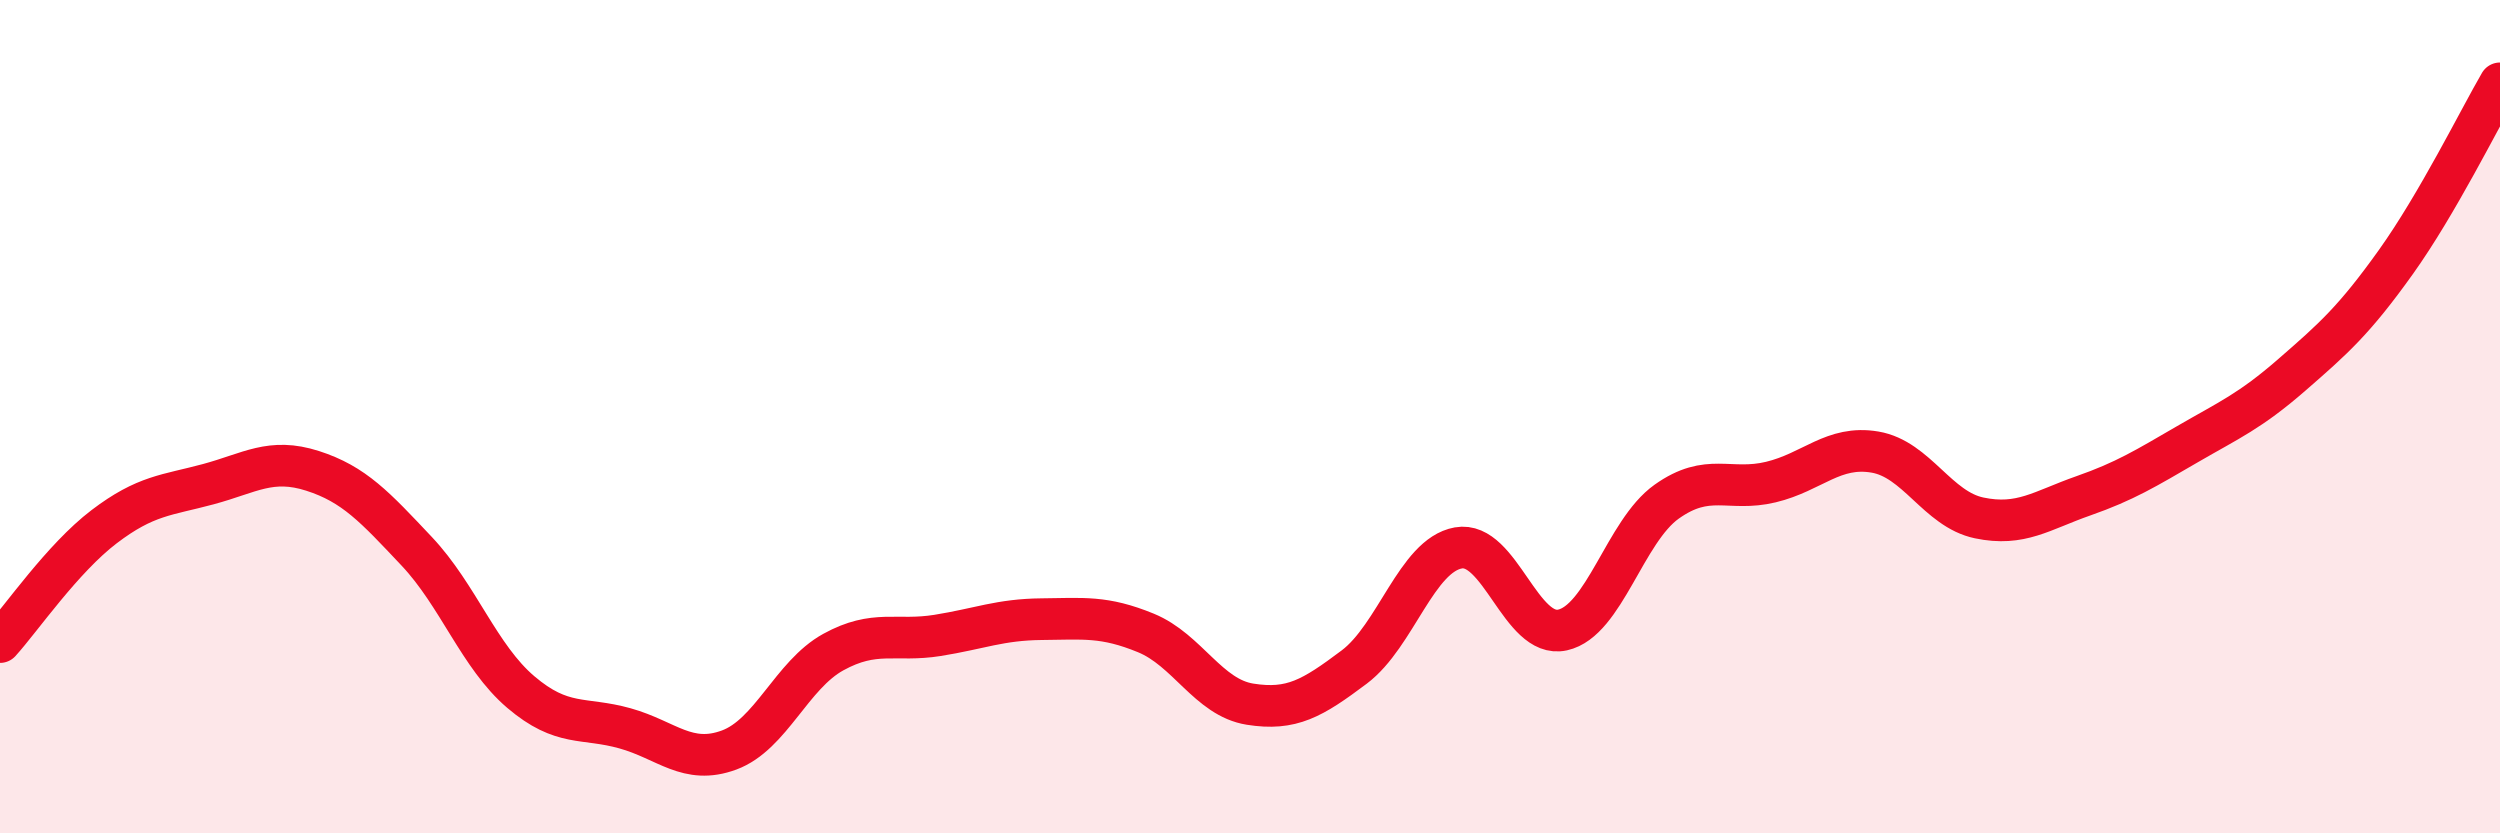
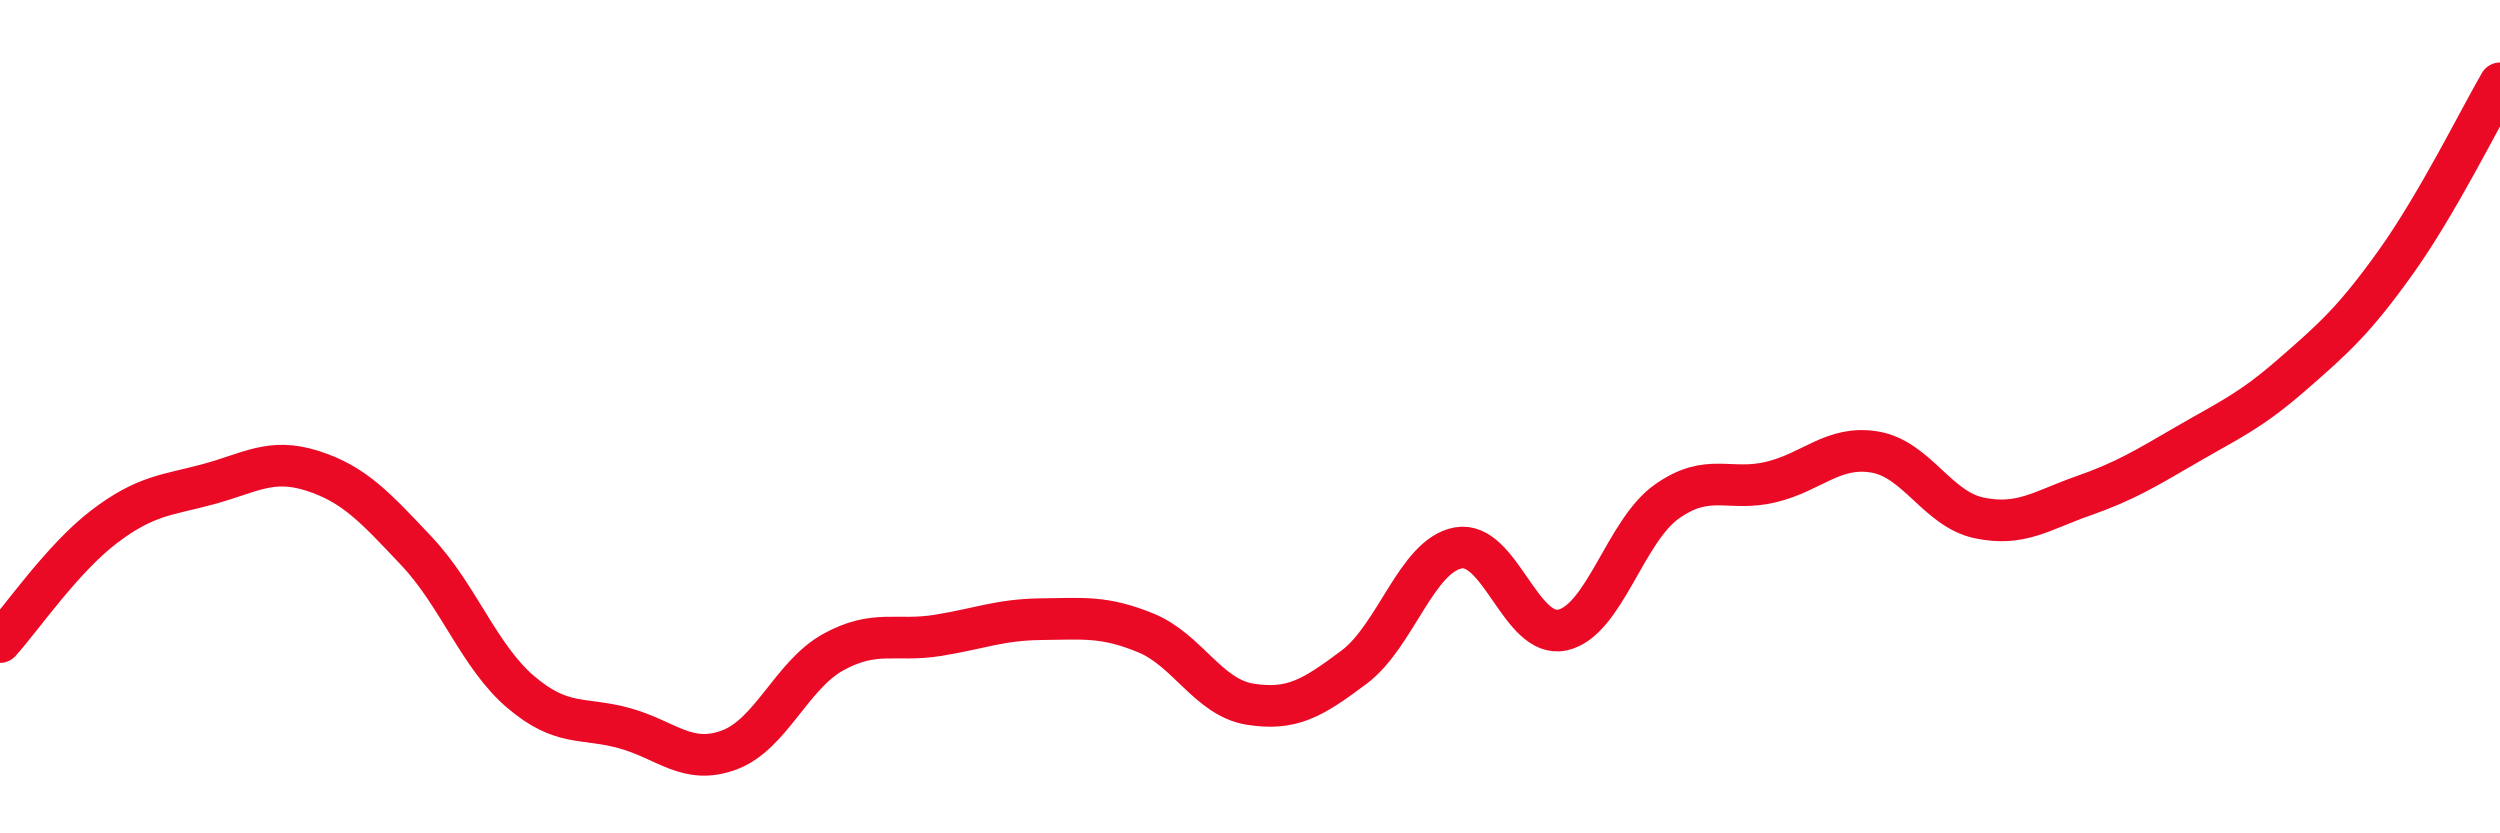
<svg xmlns="http://www.w3.org/2000/svg" width="60" height="20" viewBox="0 0 60 20">
-   <path d="M 0,15.41 C 0.5,14.86 1.5,13.4 2.5,12.64 C 3.5,11.88 4,11.89 5,11.62 C 6,11.35 6.5,10.98 7.5,11.3 C 8.5,11.62 9,12.17 10,13.23 C 11,14.29 11.5,15.76 12.5,16.61 C 13.5,17.46 14,17.2 15,17.48 C 16,17.76 16.5,18.37 17.5,18 C 18.5,17.63 19,16.2 20,15.65 C 21,15.1 21.5,15.41 22.5,15.25 C 23.5,15.09 24,14.87 25,14.86 C 26,14.85 26.5,14.78 27.5,15.19 C 28.5,15.6 29,16.74 30,16.9 C 31,17.06 31.5,16.76 32.5,16.01 C 33.5,15.26 34,13.33 35,13.15 C 36,12.97 36.5,15.34 37.5,15.12 C 38.5,14.9 39,12.75 40,12.04 C 41,11.33 41.5,11.81 42.5,11.57 C 43.5,11.33 44,10.68 45,10.85 C 46,11.02 46.5,12.22 47.5,12.43 C 48.5,12.64 49,12.25 50,11.9 C 51,11.55 51.5,11.24 52.5,10.66 C 53.5,10.08 54,9.87 55,9 C 56,8.13 56.5,7.69 57.5,6.29 C 58.5,4.89 59.5,2.86 60,2L60 20L0 20Z" fill="#EB0A25" opacity="0.1" stroke-linecap="round" stroke-linejoin="round" />
  <path d="M 0,15.41 C 0.5,14.86 1.5,13.4 2.5,12.64 C 3.5,11.88 4,11.89 5,11.62 C 6,11.35 6.5,10.98 7.5,11.3 C 8.5,11.62 9,12.17 10,13.23 C 11,14.29 11.5,15.76 12.5,16.61 C 13.5,17.46 14,17.2 15,17.48 C 16,17.76 16.5,18.37 17.5,18 C 18.5,17.63 19,16.2 20,15.65 C 21,15.1 21.5,15.41 22.5,15.25 C 23.5,15.09 24,14.87 25,14.86 C 26,14.85 26.5,14.78 27.5,15.19 C 28.5,15.6 29,16.74 30,16.9 C 31,17.06 31.5,16.76 32.5,16.01 C 33.5,15.26 34,13.33 35,13.15 C 36,12.97 36.5,15.34 37.5,15.12 C 38.5,14.9 39,12.75 40,12.04 C 41,11.33 41.5,11.81 42.5,11.57 C 43.5,11.33 44,10.68 45,10.85 C 46,11.02 46.5,12.22 47.5,12.43 C 48.5,12.64 49,12.25 50,11.9 C 51,11.55 51.5,11.24 52.5,10.66 C 53.5,10.08 54,9.87 55,9 C 56,8.13 56.5,7.69 57.5,6.29 C 58.5,4.89 59.5,2.86 60,2" stroke="#EB0A25" stroke-width="1" fill="none" stroke-linecap="round" stroke-linejoin="round" />
</svg>